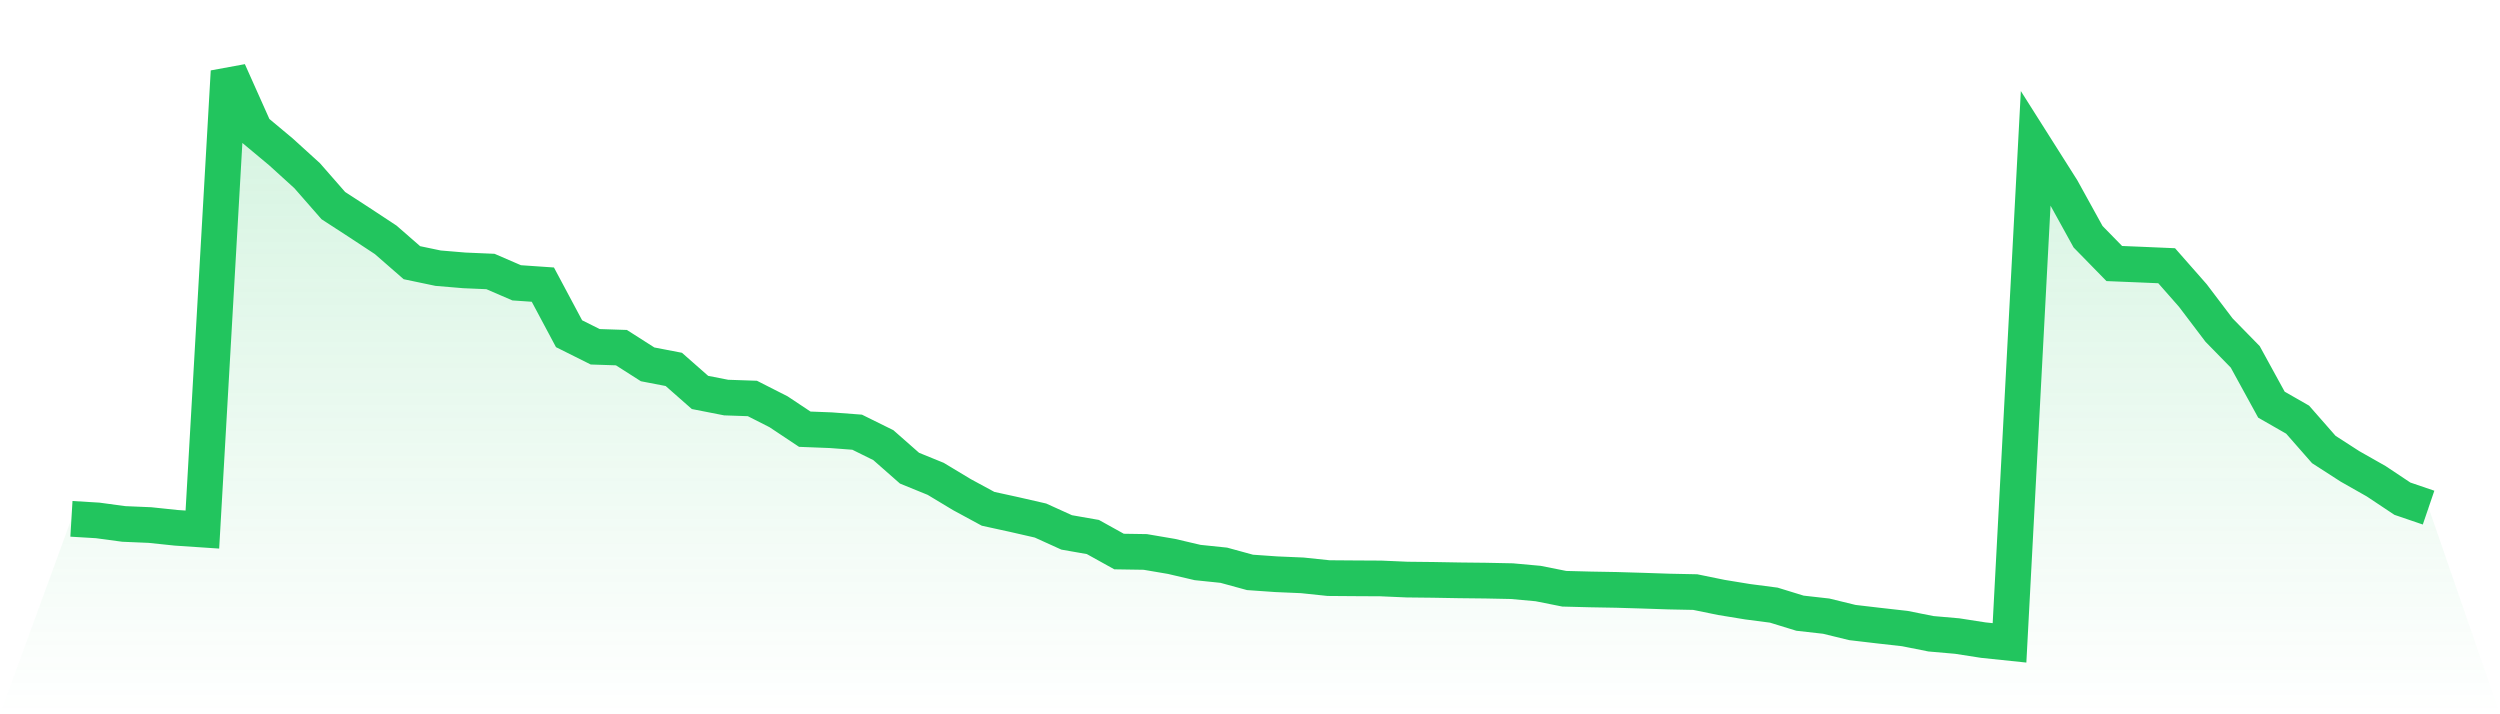
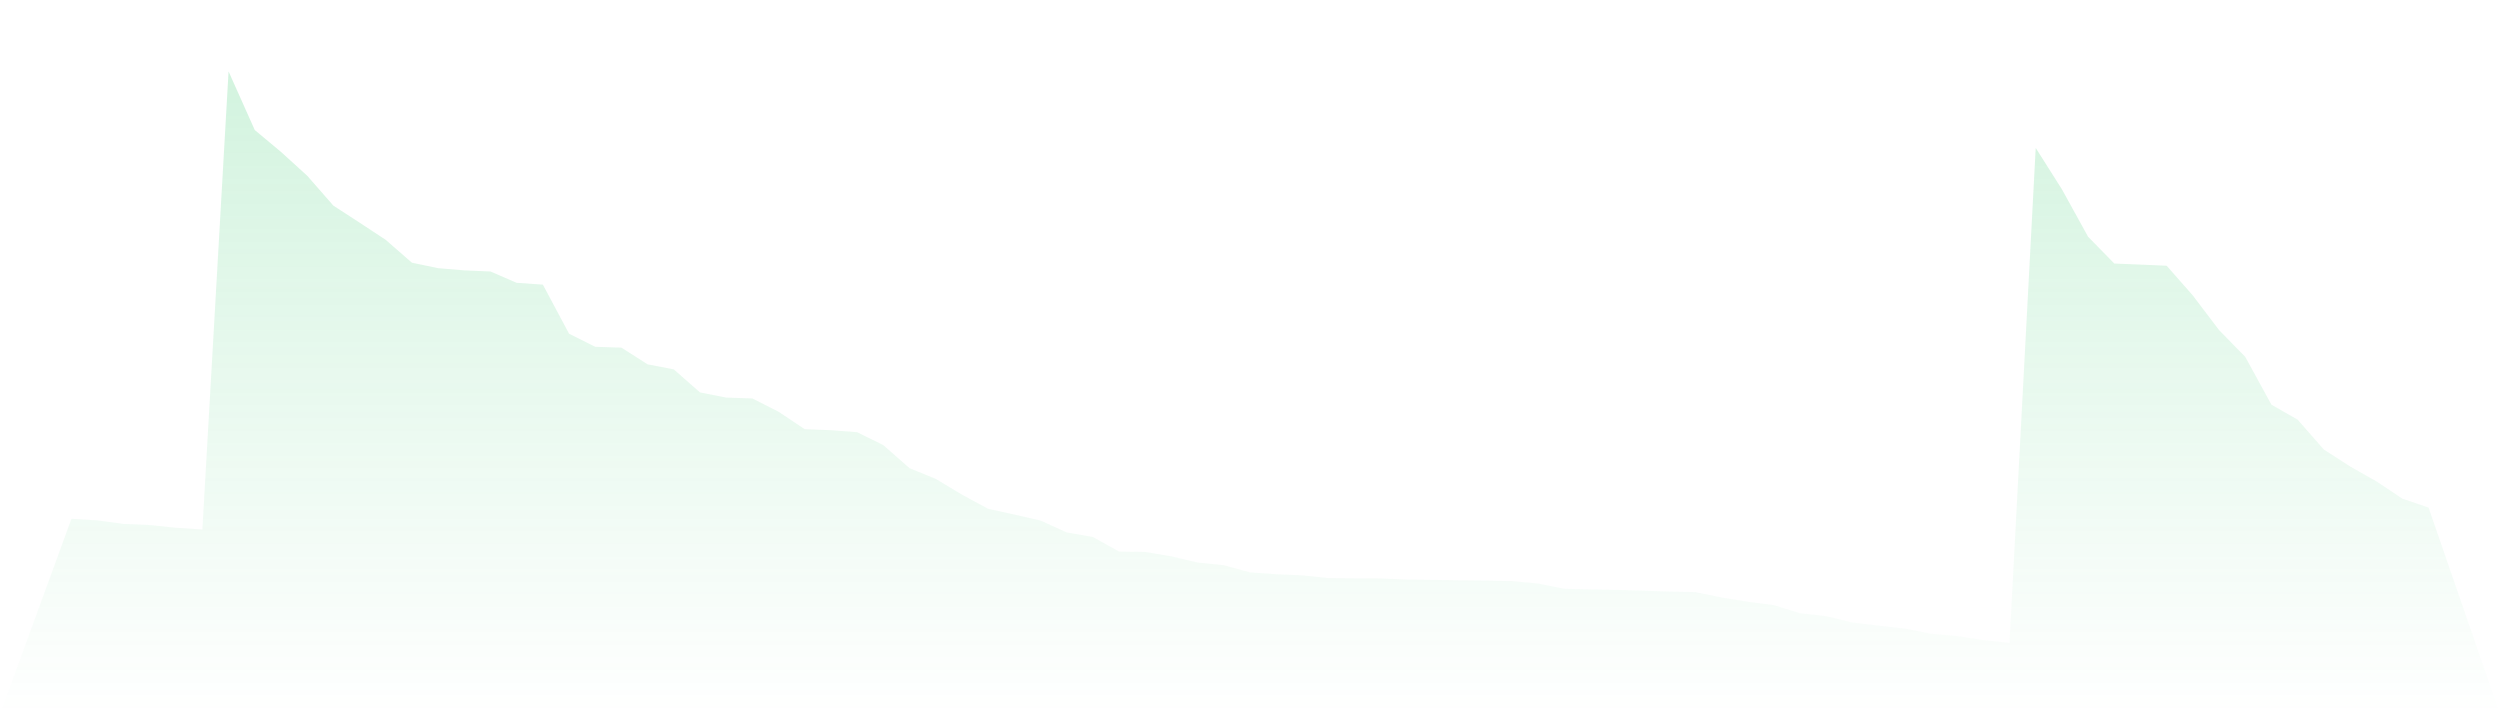
<svg xmlns="http://www.w3.org/2000/svg" viewBox="0 0 140 40">
  <defs>
    <linearGradient id="gradient" x1="0" x2="0" y1="0" y2="1">
      <stop offset="0%" stop-color="#22c55e" stop-opacity="0.2" />
      <stop offset="100%" stop-color="#22c55e" stop-opacity="0" />
    </linearGradient>
  </defs>
  <path d="M4,29.055 L4,29.055 L5.467,29.143 L6.933,29.341 L8.4,29.403 L9.867,29.557 L11.333,29.655 L12.8,4 L14.267,7.282 L15.733,8.505 L17.2,9.838 L18.667,11.514 L20.133,12.466 L21.6,13.432 L23.067,14.711 L24.533,15.018 L26,15.141 L27.467,15.204 L28.933,15.838 L30.4,15.939 L31.867,18.688 L33.333,19.42 L34.8,19.468 L36.267,20.404 L37.733,20.686 L39.2,21.977 L40.667,22.264 L42.133,22.314 L43.6,23.059 L45.067,24.035 L46.533,24.092 L48,24.203 L49.467,24.928 L50.933,26.218 L52.4,26.816 L53.867,27.699 L55.333,28.493 L56.8,28.814 L58.267,29.15 L59.733,29.815 L61.2,30.072 L62.667,30.886 L64.133,30.909 L65.6,31.158 L67.067,31.501 L68.533,31.653 L70,32.054 L71.467,32.157 L72.933,32.22 L74.4,32.374 L75.867,32.385 L77.333,32.393 L78.8,32.457 L80.267,32.473 L81.733,32.499 L83.2,32.515 L84.667,32.545 L86.133,32.678 L87.6,32.97 L89.067,33.008 L90.533,33.034 L92,33.078 L93.467,33.127 L94.933,33.157 L96.4,33.457 L97.867,33.697 L99.333,33.888 L100.8,34.339 L102.267,34.504 L103.733,34.862 L105.2,35.034 L106.667,35.199 L108.133,35.491 L109.6,35.619 L111.067,35.847 L112.533,36 L114,8.284 L115.467,10.601 L116.933,13.258 L118.4,14.758 L119.867,14.818 L121.333,14.881 L122.8,16.549 L124.267,18.485 L125.733,19.984 L127.2,22.661 L128.667,23.501 L130.133,25.172 L131.6,26.118 L133.067,26.95 L134.533,27.926 L136,28.427 L140,40 L0,40 z" fill="url(#gradient)" />
-   <path d="M4,29.055 L4,29.055 L5.467,29.143 L6.933,29.341 L8.4,29.403 L9.867,29.557 L11.333,29.655 L12.8,4 L14.267,7.282 L15.733,8.505 L17.2,9.838 L18.667,11.514 L20.133,12.466 L21.6,13.432 L23.067,14.711 L24.533,15.018 L26,15.141 L27.467,15.204 L28.933,15.838 L30.4,15.939 L31.867,18.688 L33.333,19.42 L34.8,19.468 L36.267,20.404 L37.733,20.686 L39.2,21.977 L40.667,22.264 L42.133,22.314 L43.6,23.059 L45.067,24.035 L46.533,24.092 L48,24.203 L49.467,24.928 L50.933,26.218 L52.4,26.816 L53.867,27.699 L55.333,28.493 L56.8,28.814 L58.267,29.15 L59.733,29.815 L61.2,30.072 L62.667,30.886 L64.133,30.909 L65.6,31.158 L67.067,31.501 L68.533,31.653 L70,32.054 L71.467,32.157 L72.933,32.22 L74.4,32.374 L75.867,32.385 L77.333,32.393 L78.8,32.457 L80.267,32.473 L81.733,32.499 L83.2,32.515 L84.667,32.545 L86.133,32.678 L87.6,32.97 L89.067,33.008 L90.533,33.034 L92,33.078 L93.467,33.127 L94.933,33.157 L96.4,33.457 L97.867,33.697 L99.333,33.888 L100.8,34.339 L102.267,34.504 L103.733,34.862 L105.2,35.034 L106.667,35.199 L108.133,35.491 L109.6,35.619 L111.067,35.847 L112.533,36 L114,8.284 L115.467,10.601 L116.933,13.258 L118.4,14.758 L119.867,14.818 L121.333,14.881 L122.8,16.549 L124.267,18.485 L125.733,19.984 L127.2,22.661 L128.667,23.501 L130.133,25.172 L131.6,26.118 L133.067,26.95 L134.533,27.926 L136,28.427" fill="none" stroke="#22c55e" stroke-width="2" />
</svg>